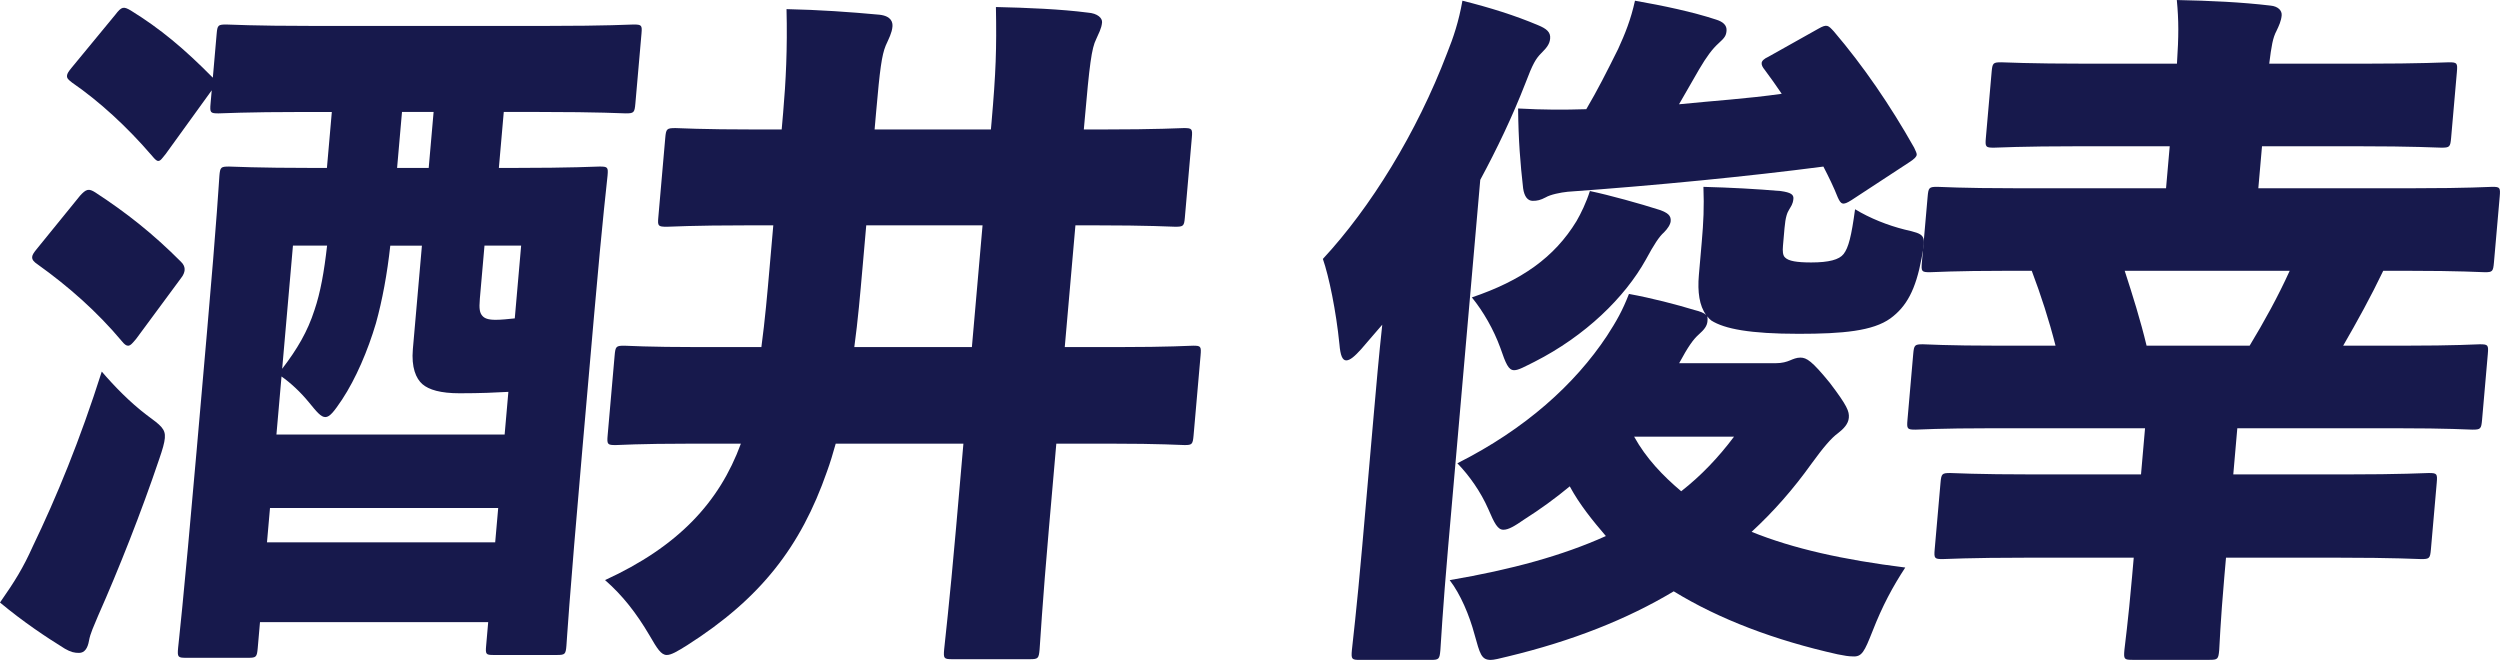
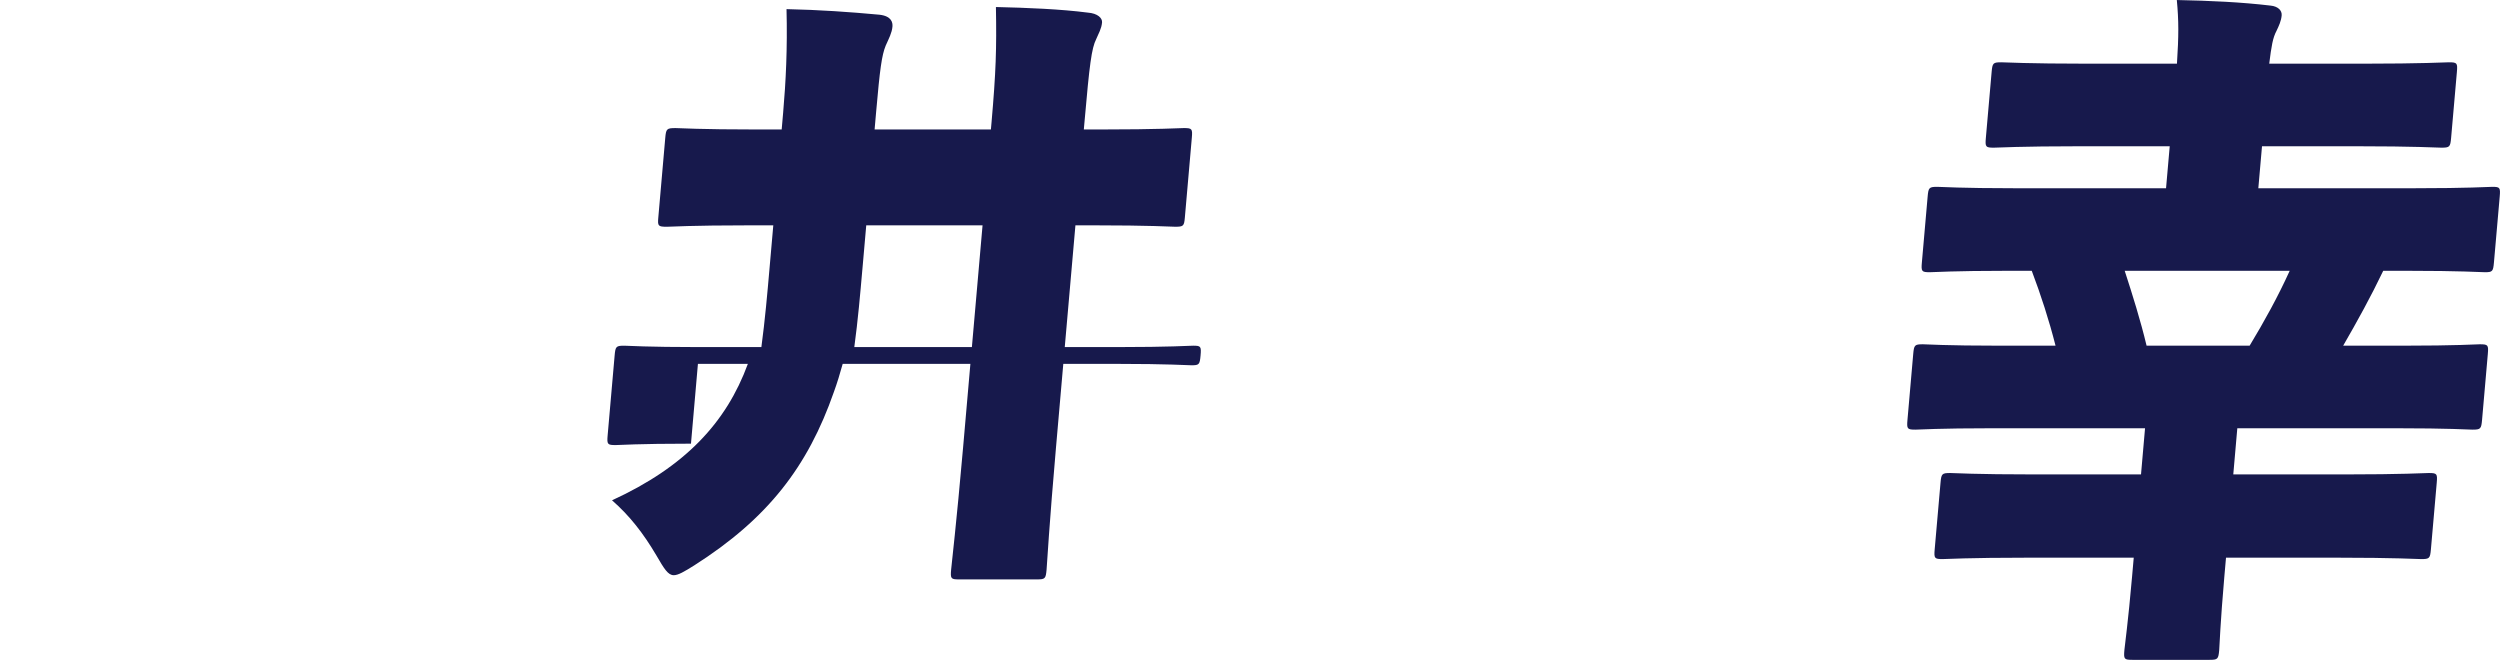
<svg xmlns="http://www.w3.org/2000/svg" id="_レイヤー_2" data-name="レイヤー 2" viewBox="0 0 177.955 46.973">
  <g id="_レイヤー_1-2" data-name="レイヤー 1">
    <g>
-       <path d="m2.329,38.903c1.704-3.537,3.363-7.572,4.915-12.453.897,1.046,2.012,2.192,3.194,3.088,1.014.747,1.353.996,1.296,1.645-.03.348-.16.797-.4,1.494-1.276,3.785-2.894,7.87-4.352,11.157-.286.698-.559,1.246-.651,1.794-.089.498-.3.847-.704.847-.315,0-.581-.05-1.009-.299-1.366-.847-2.939-1.893-4.618-3.287,1.08-1.545,1.658-2.491,2.329-3.985Zm3.354-24.956c.449-.498.633-.548,1.102-.249,2.214,1.444,4.107,2.939,6.094,4.932.208.199.28.397.263.598-.013.149-.075.349-.278.598l-3.164,4.284c-.251.298-.403.498-.583.498-.136,0-.262-.1-.424-.299-1.793-2.143-3.842-3.936-6.001-5.479-.297-.199-.419-.349-.401-.549.013-.148.116-.298.317-.547l3.076-3.786Zm30.818-1.993c4.32,0,5.857-.099,6.173-.099.585,0,.626.049.573.647-.03.349-.333,2.789-.961,9.962l-.824,9.415c-.998,11.406-1.112,13.748-1.144,14.097-.052.599-.102.647-.687.647h-4.5c-.54,0-.58-.049-.528-.647l.148-1.693h-16.244l-.161,1.843c-.057.647-.105.698-.69.698h-4.41c-.585,0-.626-.051-.569-.698.03-.349.329-2.739,1.323-14.097l.732-8.369c.728-8.318.852-10.76.886-11.157.053-.599.102-.647.687-.647.315,0,1.837.099,6.112.099h.854l.349-3.984h-1.979c-4.23,0-5.769.1-6.084.1-.585,0-.626-.05-.569-.697l.083-.946-3.276,4.532c-.251.3-.358.498-.539.498-.09,0-.216-.1-.42-.349-1.796-2.091-3.754-3.885-5.706-5.229-.253-.199-.379-.3-.361-.498.013-.15.115-.3.318-.549l3.12-3.785c.457-.598.592-.598,1.106-.299,2.092,1.295,3.77,2.69,5.836,4.781l.274-3.138c.053-.598.102-.647.687-.647.315,0,1.837.1,6.067.1h16.739c4.364,0,5.902-.1,6.173-.1.585,0,.626.05.573.647l-.436,4.981c-.057.647-.105.697-.69.697-.271,0-1.792-.1-6.156-.1h-2.521l-.349,3.984h.99Zm-1.252,26.65l.214-2.441h-16.244l-.214,2.441h16.244Zm-7.467-21.12c-.219,1.992-.565,3.885-1.023,5.529-.575,1.941-1.425,3.935-2.41,5.43-.569.846-.874,1.245-1.188,1.245s-.6-.35-1.169-1.046c-.61-.748-1.318-1.396-1.953-1.844l-.362,4.135h16.244l.266-3.039c-.949.051-1.942.1-3.473.1-1.35,0-2.184-.249-2.644-.647-.461-.398-.795-1.195-.682-2.49l.645-7.372h-2.25Zm-7.696,8.767c1.066-1.395,1.806-2.64,2.301-4.184.424-1.246.689-2.74.896-4.583h-2.43l-.767,8.767ZM30.865,7.97h-2.25l-.349,3.984h2.25l.349-3.984Zm3.291,13.3c-.065.748.003.997.165,1.195.162.199.424.3.964.3.404,0,.859-.051,1.358-.101l.453-5.18h-2.609l-.331,3.785Z" style="fill: #17194c; stroke-width: 0px;" />
-       <path d="m49.185,31.581c-3.779,0-5.094.1-5.363.1-.585,0-.625-.05-.568-.697l.497-5.679c.057-.648.105-.697.69-.697.27,0,1.566.099,5.346.099h4.41c.26-1.941.426-3.835.573-5.528l.275-3.139h-1.71c-4.14,0-5.589.101-5.858.101-.63,0-.671-.051-.618-.648l.496-5.678c.057-.648.106-.698.736-.698.27,0,1.701.1,5.841.1h1.71l.104-1.195c.192-2.192.312-4.582.24-7.373,2.335.051,4.482.2,6.625.399.846.099.942.548.916.847-.039.448-.255.847-.478,1.345-.286.698-.418,1.694-.684,4.732l-.109,1.245h8.279l.044-.498c.313-3.586.367-5.23.313-8.219,2.201.05,4.622.148,6.535.397.716.051,1.046.399,1.02.698-.039.448-.251.797-.42,1.195-.326.648-.473,1.793-.825,5.828l-.053.598h1.216c4.14,0,5.633-.1,5.903-.1.585,0,.625.05.568.698l-.496,5.678c-.053.598-.102.648-.687.648-.271,0-1.746-.101-5.886-.101h-1.216l-.759,8.667h3.78c3.734,0,5.049-.099,5.363-.099.54,0,.581.049.524.697l-.497,5.679c-.057.647-.106.697-.646.697-.314,0-1.611-.1-5.346-.1h-3.78l-.522,5.978c-.471,5.38-.638,8.318-.668,8.667-.057.647-.105.697-.69.697h-5.535c-.585,0-.626-.05-.569-.697.03-.349.378-3.287.849-8.667l.522-5.978h-9.09c-.195.697-.387,1.345-.624,1.992-1.861,5.33-4.703,9.016-9.945,12.354-.714.448-1.142.697-1.456.697-.405,0-.681-.448-1.229-1.395-.94-1.594-1.911-2.839-3.165-3.936,5.204-2.391,8.133-5.528,9.669-9.713h-3.555Zm12.2-12.403c-.152,1.743-.317,3.637-.574,5.528h8.37l.759-8.667h-8.279l-.275,3.139Z" style="fill: #17194c; stroke-width: 0px;" />
-       <path d="m103.092,38.804c-.405,4.633-.538,7.173-.563,7.472-.057.647-.106.697-.691.697h-5.04c-.585,0-.625-.05-.568-.697.03-.349.338-2.839.743-7.472l.815-9.315c.17-1.942.366-4.184.604-6.376-.503.598-1.001,1.146-1.503,1.744-.449.498-.79.797-1.061.797s-.418-.349-.484-1.146c-.24-2.392-.747-4.832-1.179-6.077,3.379-3.637,6.681-8.967,8.842-14.646.46-1.145.826-2.241,1.092-3.735,1.981.498,3.733,1.046,5.383,1.743.608.249.9.498.861.946-.035.399-.236.648-.632,1.046-.394.399-.604.747-1.131,2.143-.931,2.391-2.03,4.682-3.212,6.874l-2.275,26.002Zm23.317-12.951c.449,0,.773-.1,1.007-.199.234-.1.468-.199.738-.199.449,0,.833.249,2.092,1.793,1.252,1.645,1.396,2.042,1.357,2.491-.039.448-.384.796-.771,1.095-.48.35-1.032.997-1.901,2.192-1.282,1.794-2.682,3.387-4.248,4.832,2.956,1.195,6.53,1.992,10.938,2.54-.883,1.345-1.635,2.74-2.332,4.533-.575,1.444-.746,1.843-1.416,1.793-.27,0-.581-.05-1.067-.148-4.458-.997-8.422-2.492-11.667-4.484-3.324,1.992-7.239,3.537-11.789,4.633-.599.149-1.013.249-1.237.249-.676,0-.771-.448-1.148-1.793-.373-1.396-1.007-2.89-1.774-3.886,4.385-.747,8.026-1.743,11.118-3.138-.938-1.096-1.873-2.242-2.57-3.537-1.019.847-2.123,1.645-3.22,2.341-.718.498-1.146.747-1.505.747-.405,0-.636-.447-1.084-1.494-.525-1.194-1.325-2.341-2.192-3.237,4.849-2.441,8.368-5.629,10.647-9.066.677-1.046,1.103-1.793,1.567-2.988,1.639.299,3.354.747,4.67,1.146.396.099.657.199.823.348-.482-.646-.62-1.644-.516-2.839l.204-2.342c.127-1.444.174-2.49.12-3.935,1.931.05,3.767.149,5.508.299.712.1.924.249.897.548-.035.398-.183.548-.29.747-.157.249-.273.549-.343,1.345l-.109,1.246c-.035.398-.016.697.151.846.248.249.824.35,1.859.35,1.26,0,1.997-.199,2.303-.599.354-.447.563-1.295.818-3.188,1.068.647,2.33,1.146,3.519,1.444,1.5.35,1.545.35,1.216,2.043-.421,2.241-1.065,3.438-2.22,4.283-1.248.897-3.38,1.097-6.53,1.097-3.465,0-5.279-.35-6.217-.946-.126-.101-.167-.15-.289-.299.032.148.023.249.015.348-.03.349-.232.598-.623.947-.391.348-.748.846-1.394,2.042h6.885Zm-8.27-10.909c.567.199.819.398.784.797-.021.249-.228.548-.475.797-.341.299-.704.848-1.295,1.943-1.495,2.689-4.3,5.429-7.926,7.272-.705.349-1.132.598-1.447.598-.404,0-.591-.448-.985-1.594-.472-1.296-1.213-2.591-2.026-3.587,3.524-1.195,5.873-2.84,7.449-5.43.318-.548.703-1.345.953-2.142,1.414.299,3.566.896,4.968,1.345Zm13.649-.697c-.619.398-.746.299-.973-.199-.294-.747-.638-1.444-1.023-2.191-5.325.697-11.951,1.345-18.2,1.793-.5.05-1.232.199-1.565.398-.377.199-.606.249-.921.249-.36,0-.604-.299-.688-.896-.202-1.793-.333-3.387-.357-5.679,1.836.1,3.231.1,4.854.05.794-1.345,1.447-2.64,2.266-4.284.5-1.096.903-2.092,1.2-3.437,1.995.348,4.116.797,5.777,1.345.481.149.775.398.74.797-.03.349-.133.498-.573.896s-.848.946-1.376,1.844c-.479.846-.953,1.644-1.433,2.49,2.451-.249,4.894-.399,7.31-.747-.397-.598-.8-1.146-1.202-1.694-.162-.199-.238-.348-.226-.498.013-.149.161-.298.488-.448l3.55-1.992c.615-.349.696-.249,1.107.199,2.081,2.441,3.997,5.23,5.711,8.27.114.249.19.397.182.498-.013.148-.16.299-.543.548l-4.105,2.689Zm-15.467,16.836c.854,1.545,2.051,2.79,3.35,3.886,1.401-1.096,2.64-2.391,3.76-3.886h-7.109Z" style="fill: #17194c; stroke-width: 0px;" />
+       <path d="m49.185,31.581c-3.779,0-5.094.1-5.363.1-.585,0-.625-.05-.568-.697l.497-5.679c.057-.648.105-.697.69-.697.27,0,1.566.099,5.346.099h4.41c.26-1.941.426-3.835.573-5.528l.275-3.139h-1.71c-4.14,0-5.589.101-5.858.101-.63,0-.671-.051-.618-.648l.496-5.678c.057-.648.106-.698.736-.698.27,0,1.701.1,5.841.1h1.71l.104-1.195c.192-2.192.312-4.582.24-7.373,2.335.051,4.482.2,6.625.399.846.099.942.548.916.847-.039.448-.255.847-.478,1.345-.286.698-.418,1.694-.684,4.732l-.109,1.245h8.279l.044-.498c.313-3.586.367-5.23.313-8.219,2.201.05,4.622.148,6.535.397.716.051,1.046.399,1.02.698-.039.448-.251.797-.42,1.195-.326.648-.473,1.793-.825,5.828l-.053.598h1.216c4.14,0,5.633-.1,5.903-.1.585,0,.625.05.568.698l-.496,5.678c-.053.598-.102.648-.687.648-.271,0-1.746-.101-5.886-.101h-1.216l-.759,8.667h3.78c3.734,0,5.049-.099,5.363-.099.54,0,.581.049.524.697c-.057.647-.106.697-.646.697-.314,0-1.611-.1-5.346-.1h-3.78l-.522,5.978c-.471,5.38-.638,8.318-.668,8.667-.057.647-.105.697-.69.697h-5.535c-.585,0-.626-.05-.569-.697.03-.349.378-3.287.849-8.667l.522-5.978h-9.09c-.195.697-.387,1.345-.624,1.992-1.861,5.33-4.703,9.016-9.945,12.354-.714.448-1.142.697-1.456.697-.405,0-.681-.448-1.229-1.395-.94-1.594-1.911-2.839-3.165-3.936,5.204-2.391,8.133-5.528,9.669-9.713h-3.555Zm12.2-12.403c-.152,1.743-.317,3.637-.574,5.528h8.37l.759-8.667h-8.279l-.275,3.139Z" style="fill: #17194c; stroke-width: 0px;" />
      <path d="m142.915,19.276c-3.869,0-5.229.101-5.543.101-.585,0-.626-.05-.569-.697l.41-4.683c.057-.647.105-.697.69-.697.314,0,1.656.1,5.525.1h10.755l.262-2.989h-6.345c-4.319,0-5.903.101-6.174.101-.585,0-.626-.051-.569-.697l.41-4.683c.057-.648.105-.697.69-.697.271,0,1.838.099,6.157.099h6.345c.129-1.992.131-3.038-.009-4.532,2.38.05,4.576.148,6.67.397.535.051.824.35.793.698-.034.398-.199.747-.365,1.096-.268.498-.365,1.096-.52,2.341h6.66c4.274,0,5.812-.099,6.128-.099.585,0,.626.049.569.697l-.41,4.683c-.057.646-.105.697-.69.697-.315,0-1.837-.101-6.111-.101h-6.66l-.262,2.989h11.07c3.914,0,5.273-.1,5.588-.1.54,0,.581.05.524.697l-.41,4.683c-.057.647-.105.697-.646.697-.314,0-1.656-.101-5.57-.101h-1.665c-.882,1.844-1.845,3.587-2.852,5.331h4.229c3.87,0,5.229-.1,5.499-.1.585,0,.625.05.568.697l-.409,4.683c-.057.646-.106.696-.691.696-.271,0-1.611-.099-5.481-.099h-11.25l-.287,3.287h7.875c4.229,0,5.724-.1,6.039-.1.585,0,.625.05.568.697l-.414,4.732c-.057.647-.105.697-.69.697-.315,0-1.792-.1-6.021-.1h-7.875l-.118,1.345c-.287,3.288-.341,4.932-.366,5.23-.057.647-.106.697-.691.697h-5.49c-.585,0-.625-.05-.568-.697.03-.349.26-1.942.547-5.23l.118-1.345h-7.515c-4.32,0-5.813.1-6.084.1-.585,0-.626-.05-.569-.697l.414-4.732c.057-.647.106-.697.691-.697.271,0,1.746.1,6.066.1h7.515l.287-3.287h-10.845c-3.869,0-5.229.099-5.498.099-.585,0-.625-.05-.568-.696l.409-4.683c.057-.647.106-.697.691-.697.27,0,1.611.1,5.48.1h3.96c-.469-1.843-1.036-3.587-1.693-5.331h-1.71Zm8.325,0c.566,1.744,1.13,3.538,1.558,5.331h7.335c1.053-1.744,2.015-3.487,2.852-5.331h-11.744Z" style="fill: #17194c; stroke-width: 0px;" />
    </g>
  </g>
</svg>